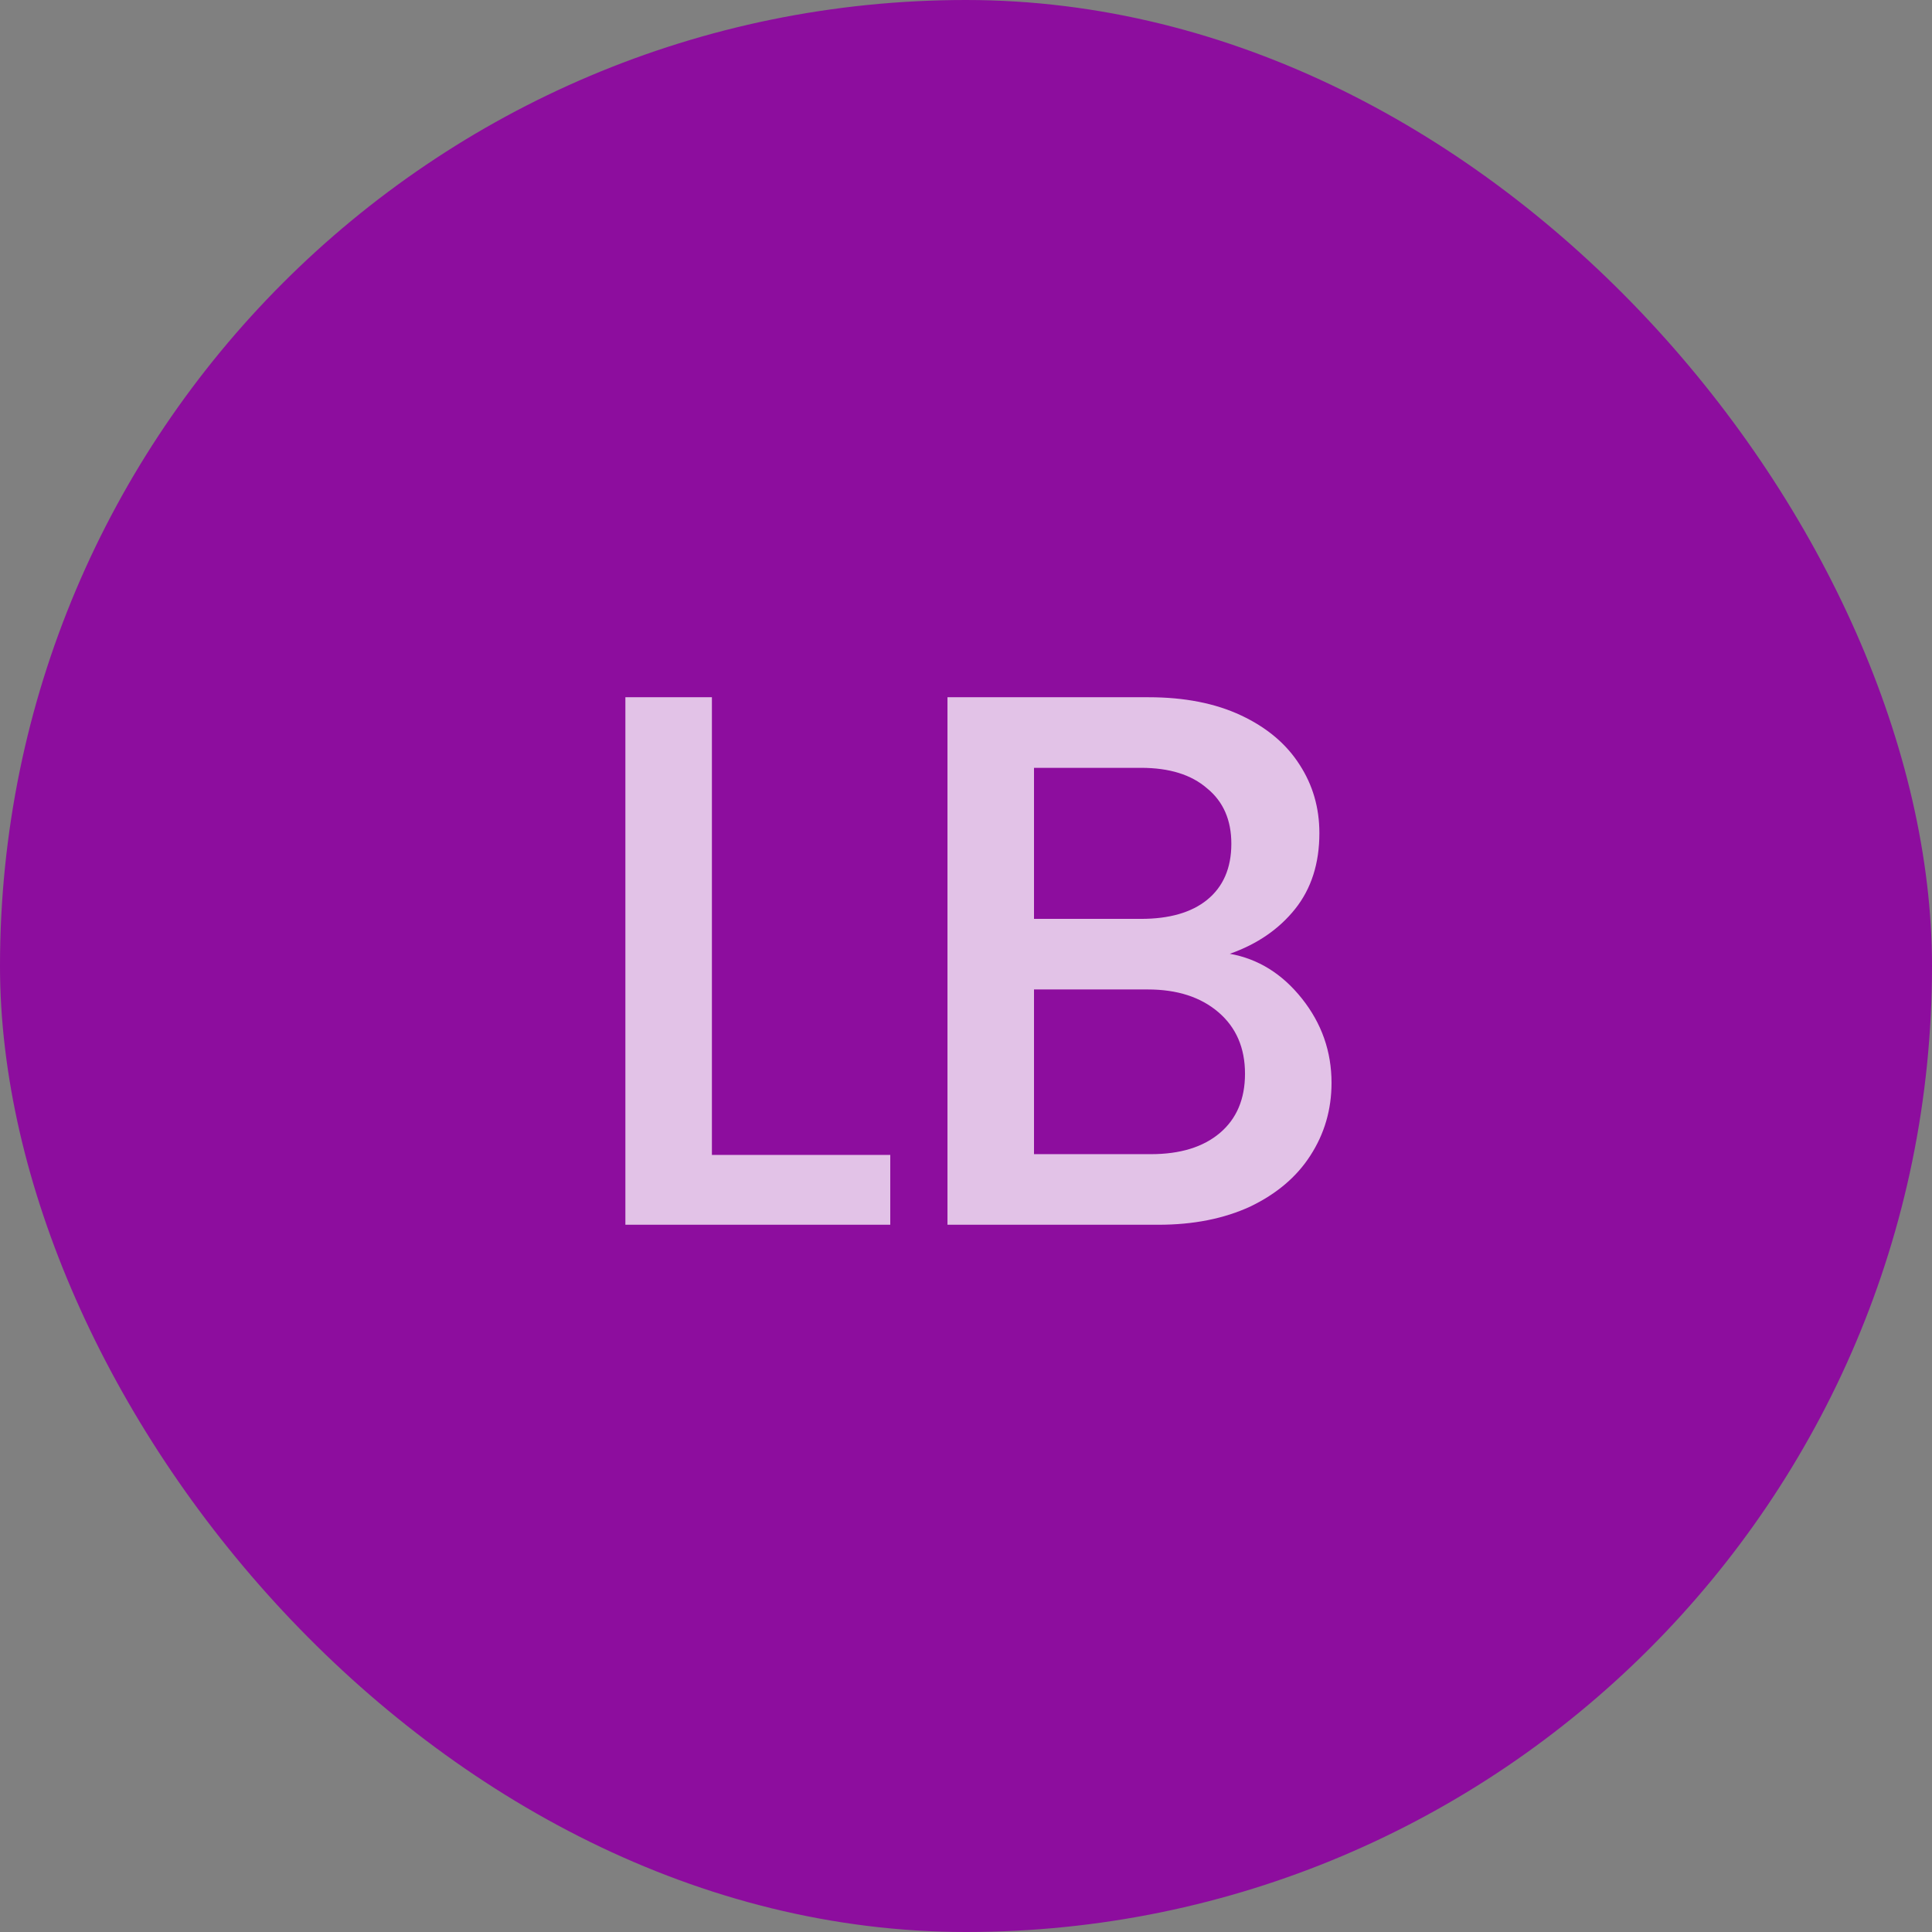
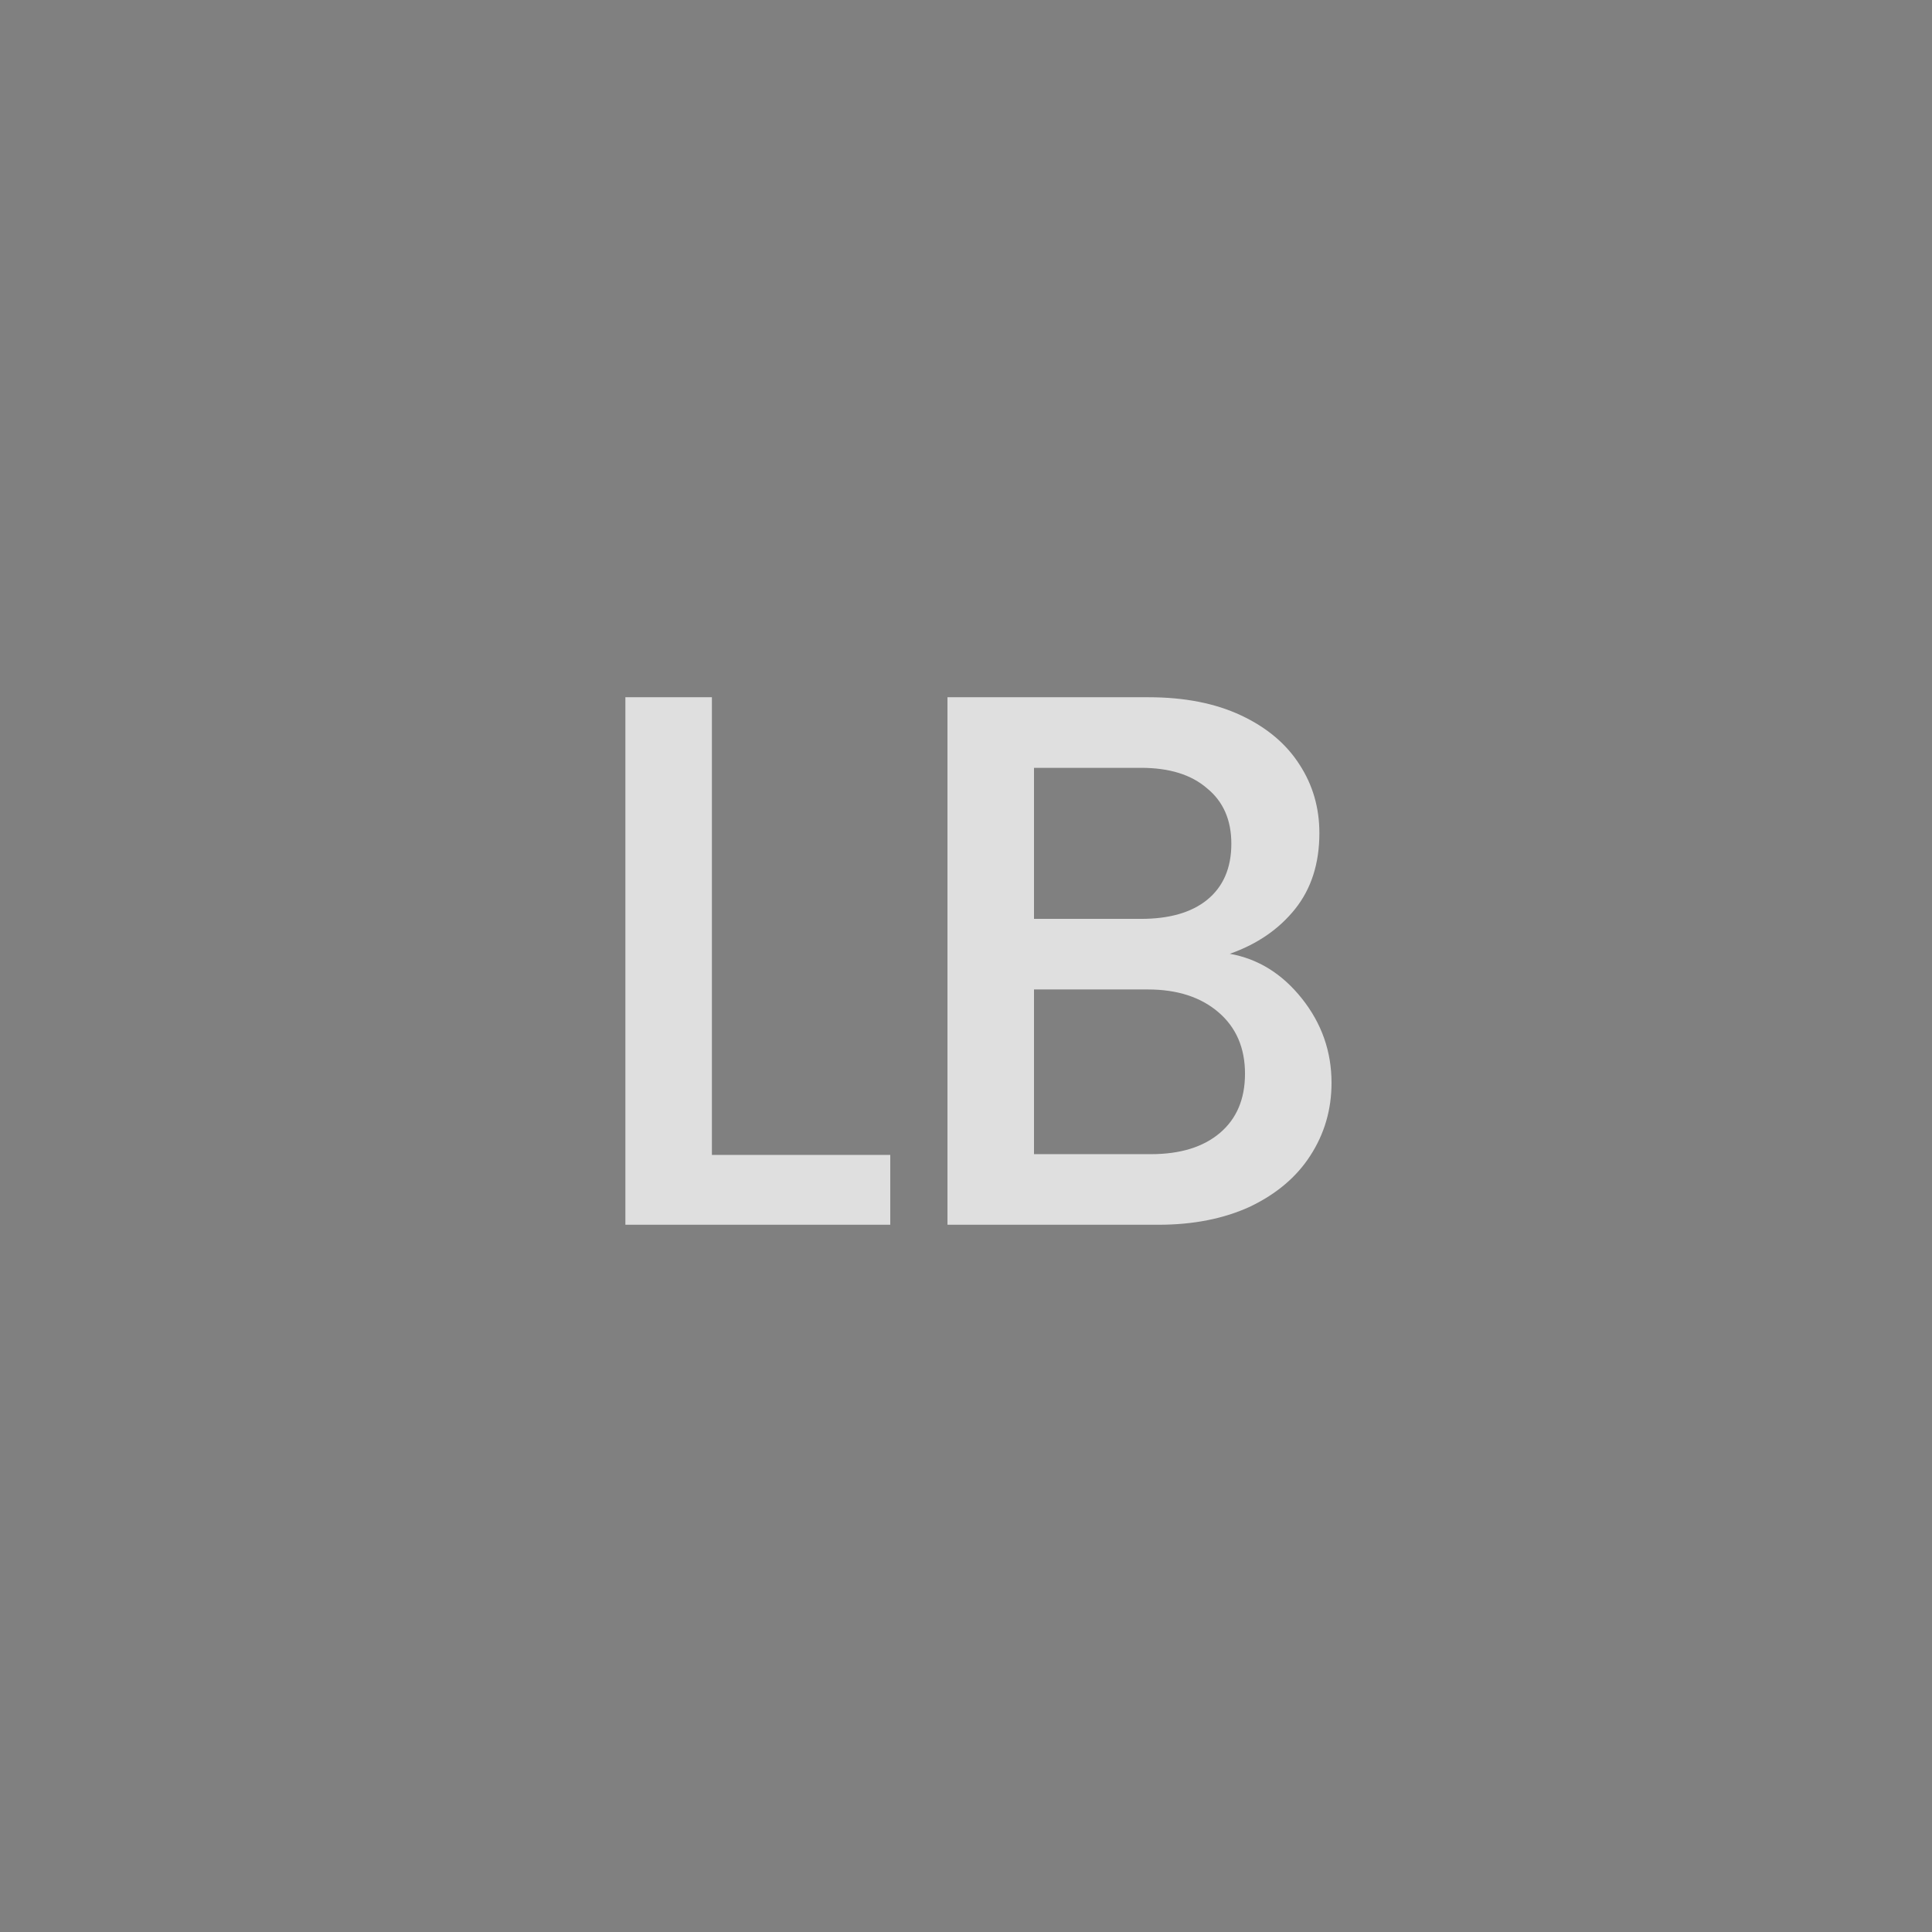
<svg xmlns="http://www.w3.org/2000/svg" width="56" height="56" viewBox="0 0 56 56" fill="none">
  <rect x="0" y="0" width="56" height="56" fill="#808080" stroke="none" />
-   <rect width="56" height="56" rx="28" fill="#8D0D9E" />
  <path opacity="0.75" d="M20.635 33.476H25.805V35.5H18.127V20.21H20.635V33.476ZM35.647 27.646C36.468 27.793 37.165 28.225 37.737 28.944C38.309 29.663 38.595 30.477 38.595 31.386C38.595 32.163 38.389 32.867 37.979 33.498C37.583 34.114 37.003 34.605 36.241 34.972C35.478 35.324 34.591 35.5 33.579 35.5H27.463V20.21H33.293C34.334 20.21 35.229 20.386 35.977 20.738C36.725 21.09 37.289 21.567 37.671 22.168C38.052 22.755 38.243 23.415 38.243 24.148C38.243 25.028 38.008 25.761 37.539 26.348C37.069 26.935 36.439 27.367 35.647 27.646ZM29.971 26.634H33.073C33.894 26.634 34.532 26.451 34.987 26.084C35.456 25.703 35.691 25.16 35.691 24.456C35.691 23.767 35.456 23.231 34.987 22.85C34.532 22.454 33.894 22.256 33.073 22.256H29.971V26.634ZM33.359 33.454C34.209 33.454 34.877 33.249 35.361 32.838C35.845 32.427 36.087 31.855 36.087 31.122C36.087 30.374 35.83 29.78 35.317 29.34C34.803 28.9 34.121 28.68 33.271 28.68H29.971V33.454H33.359Z" fill="white" />
</svg>